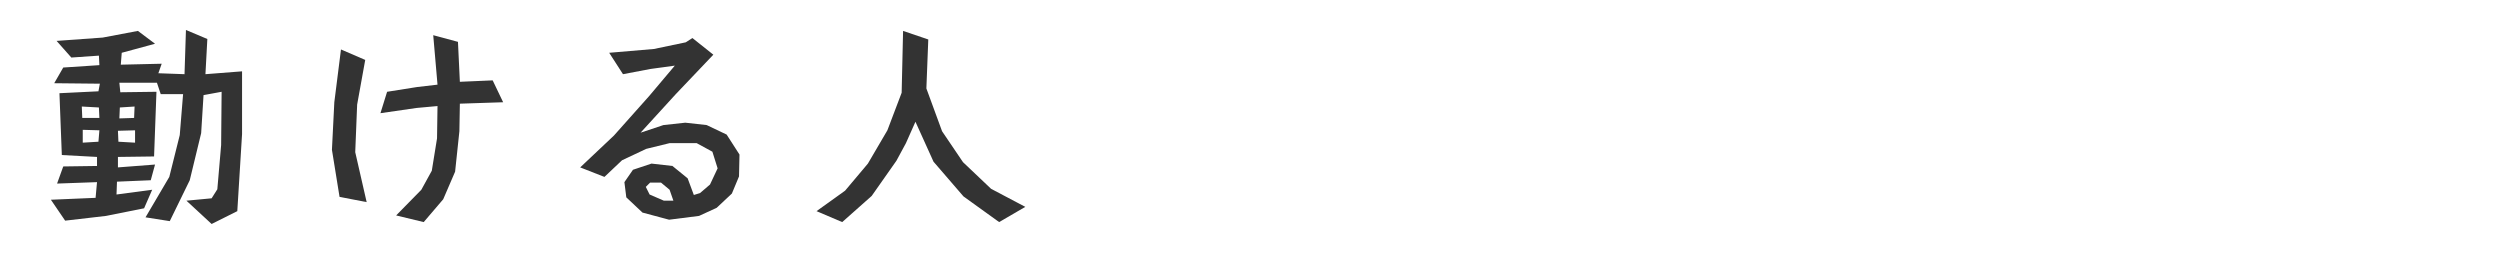
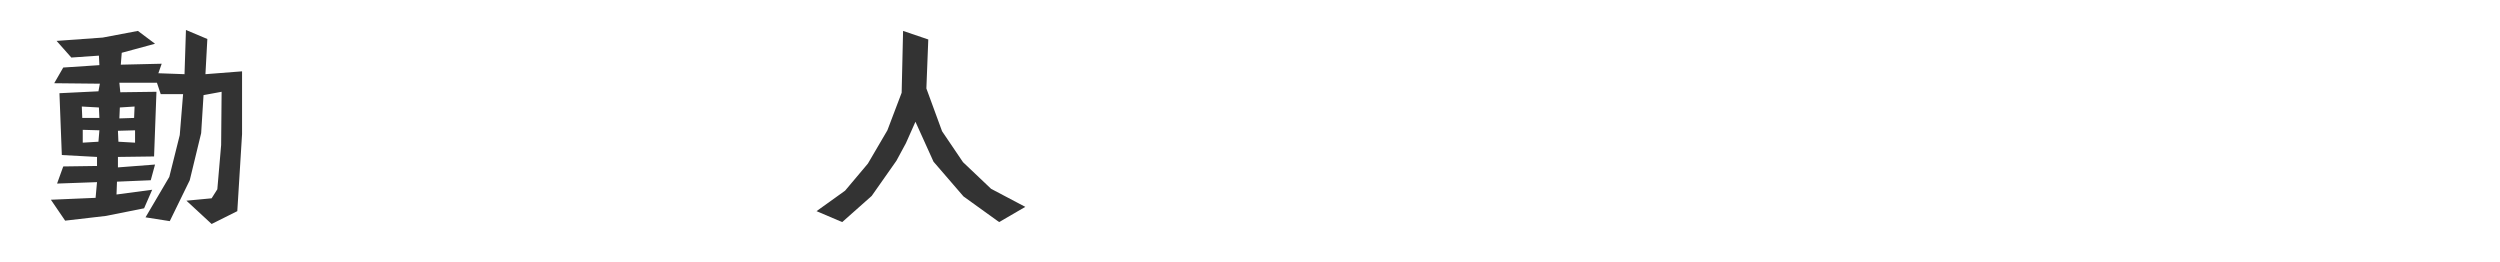
<svg xmlns="http://www.w3.org/2000/svg" version="1.1" id="レイヤー_1" x="0px" y="0px" viewBox="0 0 525.7 55" width="525.7px" height="55px" style="enable-background:new 0 0 525.7 55;" xml:space="preserve">
  <style type="text/css">
	.st0{fill:#333333;}
</style>
  <g>
    <path class="st0" d="M50.9,28.2l-1,16.2l-5.4,2.7l-5.3-4.9l5.3-0.5l1.2-1.9l0.8-9.3l0.1-11.2L42.8,20L42.3,28l-2.4,9.9l-4.2,8.6   l-5.1-0.8l5-8.5l2.2-8.8l0.7-8.6l-4.7,0L33,17.4l-7.9,0l0.2,2l7.6-0.1l-0.5,13.6L24.8,33l0,2.2l7.8-0.6l-0.9,3.3l-7.1,0.3l-0.1,2.7   l7.5-1l-1.7,3.9l-8,1.6l-8.6,1L10.7,42l9.4-0.4l0.3-3.3L12,38.6l1.3-3.6l7.1-0.1v-1.9L13,32.6l-0.5-13l8.2-0.4l0.3-1.6l-9.6-0.1   l1.9-3.3l7.6-0.5l-0.1-2L15,12.1l-3.1-3.5l9.7-0.7L29,6.5l3.6,2.7l-7,1.9l-0.2,2.5l8.6-0.2l-0.7,2l5.5,0.2l0.3-9.3l4.5,1.9   l-0.4,7.4l7.7-0.6V28.2z M20.9,24.8l-0.1-2.2l-3.6-0.2l0.1,2.4L20.9,24.8z M20.9,27.4l-3.5-0.1l0,2.7l3.3-0.2L20.9,27.4z M28.4,30   l0-2.6l-3.6,0.1l0.1,2.3L28.4,30z M28.3,22.4l-3.1,0.2l-0.1,2.3l3.1-0.1L28.3,22.4z" />
-     <path class="st0" d="M77.1,42.5l-5.7-1.1l-1.6-9.9l0.5-10l1.4-11.1l5.1,2.2l-1.7,9.4l-0.4,10L77.1,42.5z M105.8,21.5l-9.1,0.3   l-0.1,5.8l-0.9,8.5l-2.5,5.8l-4.1,4.8l-5.8-1.4l5.3-5.4l2.2-4l1.1-6.8l0.1-6.8l-4.4,0.4l-7.6,1.1l1.4-4.5l6.3-1l4.3-0.5L91.1,7.4   l5.2,1.4l0.4,8.4l6.9-0.3L105.8,21.5z" />
-     <path class="st0" d="M155.5,32.5l-0.1,4.6l-1.5,3.6l-3.2,3l-3.7,1.7l-6.3,0.8l-5.6-1.5l-3.4-3.2l-0.4-3.2l1.8-2.6l3.9-1.3l4.4,0.5   l3.2,2.6l1.3,3.5l1.3-0.4l2.1-1.8l1.6-3.4l-1.1-3.5l-3.3-1.8l-5.7,0l-4.9,1.2l-5.1,2.4l-3.7,3.5l-5.1-2l7.1-6.7l7.4-8.3l5.4-6.4   l-5.1,0.7l-5.8,1.1l-2.9-4.5l9.4-0.8l6.7-1.4l1.4-0.9l4.4,3.5l-7.9,8.3l-7.4,8.1l4.8-1.6l4.6-0.5l4.5,0.5l4.2,2L155.5,32.5z    M141.6,42.2l-0.8-2.3l-1.8-1.5l-2.3,0l-0.9,0.9l0.8,1.6l3,1.3L141.6,42.2z" />
    <path class="st0" d="M215.6,43.5l-5.5,3.2l-7.5-5.4l-6.3-7.3l-3.8-8.4l-2,4.5l-2,3.7l-5.2,7.4l-6.2,5.5l-5.4-2.3l6-4.3l4.8-5.7   l4.1-7l3-7.9l0.3-13l5.3,1.8l-0.4,10.3l3.3,9l4.4,6.5l5.9,5.6L215.6,43.5z" />
  </g>
</svg>